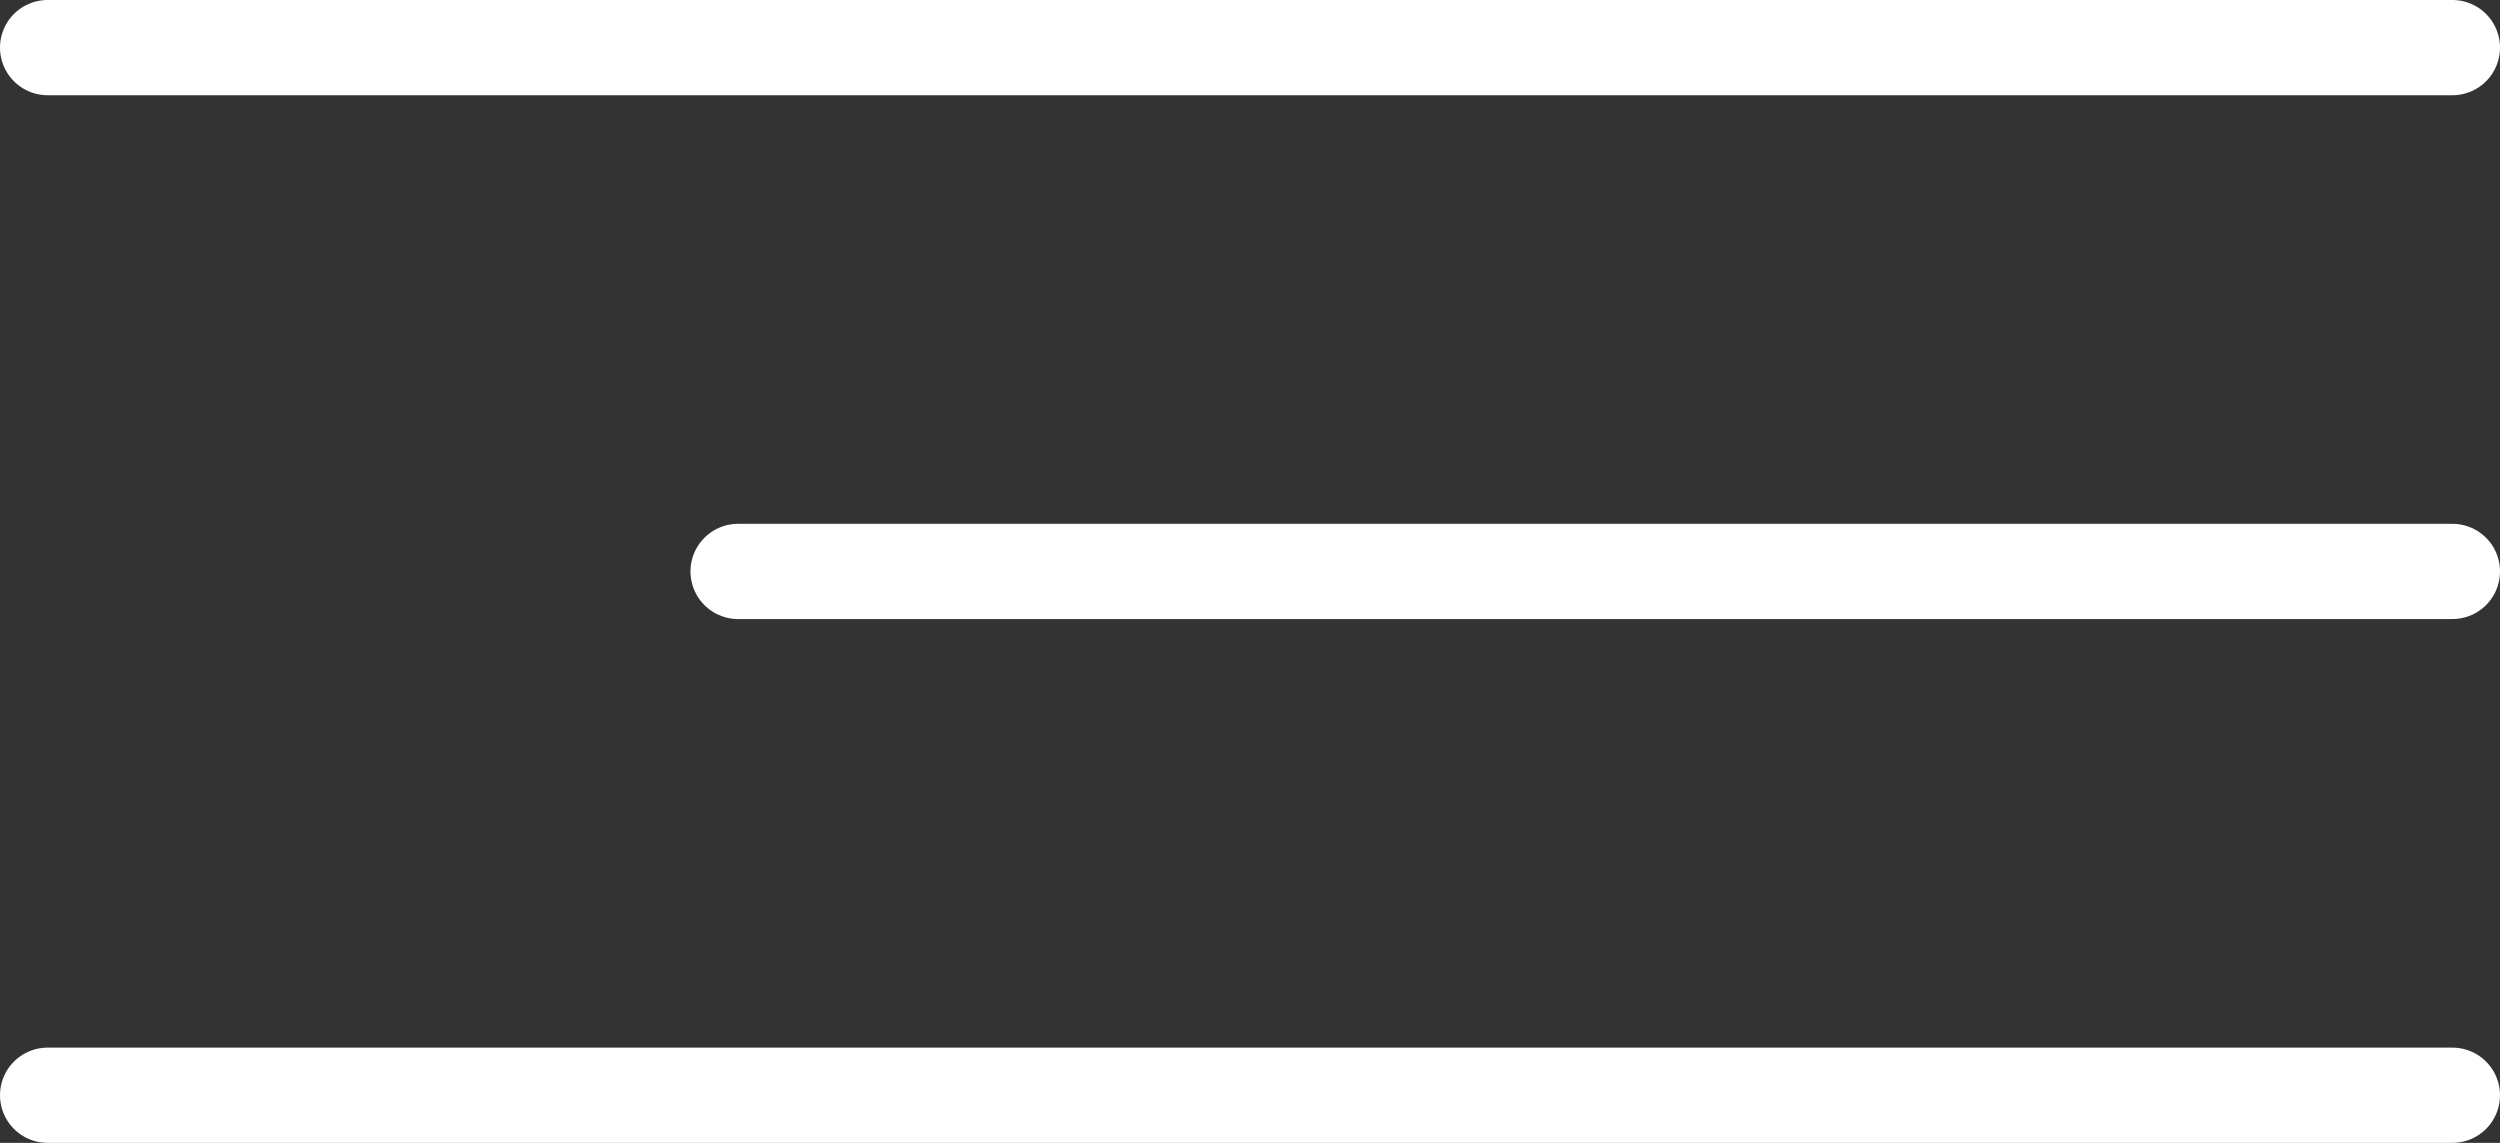
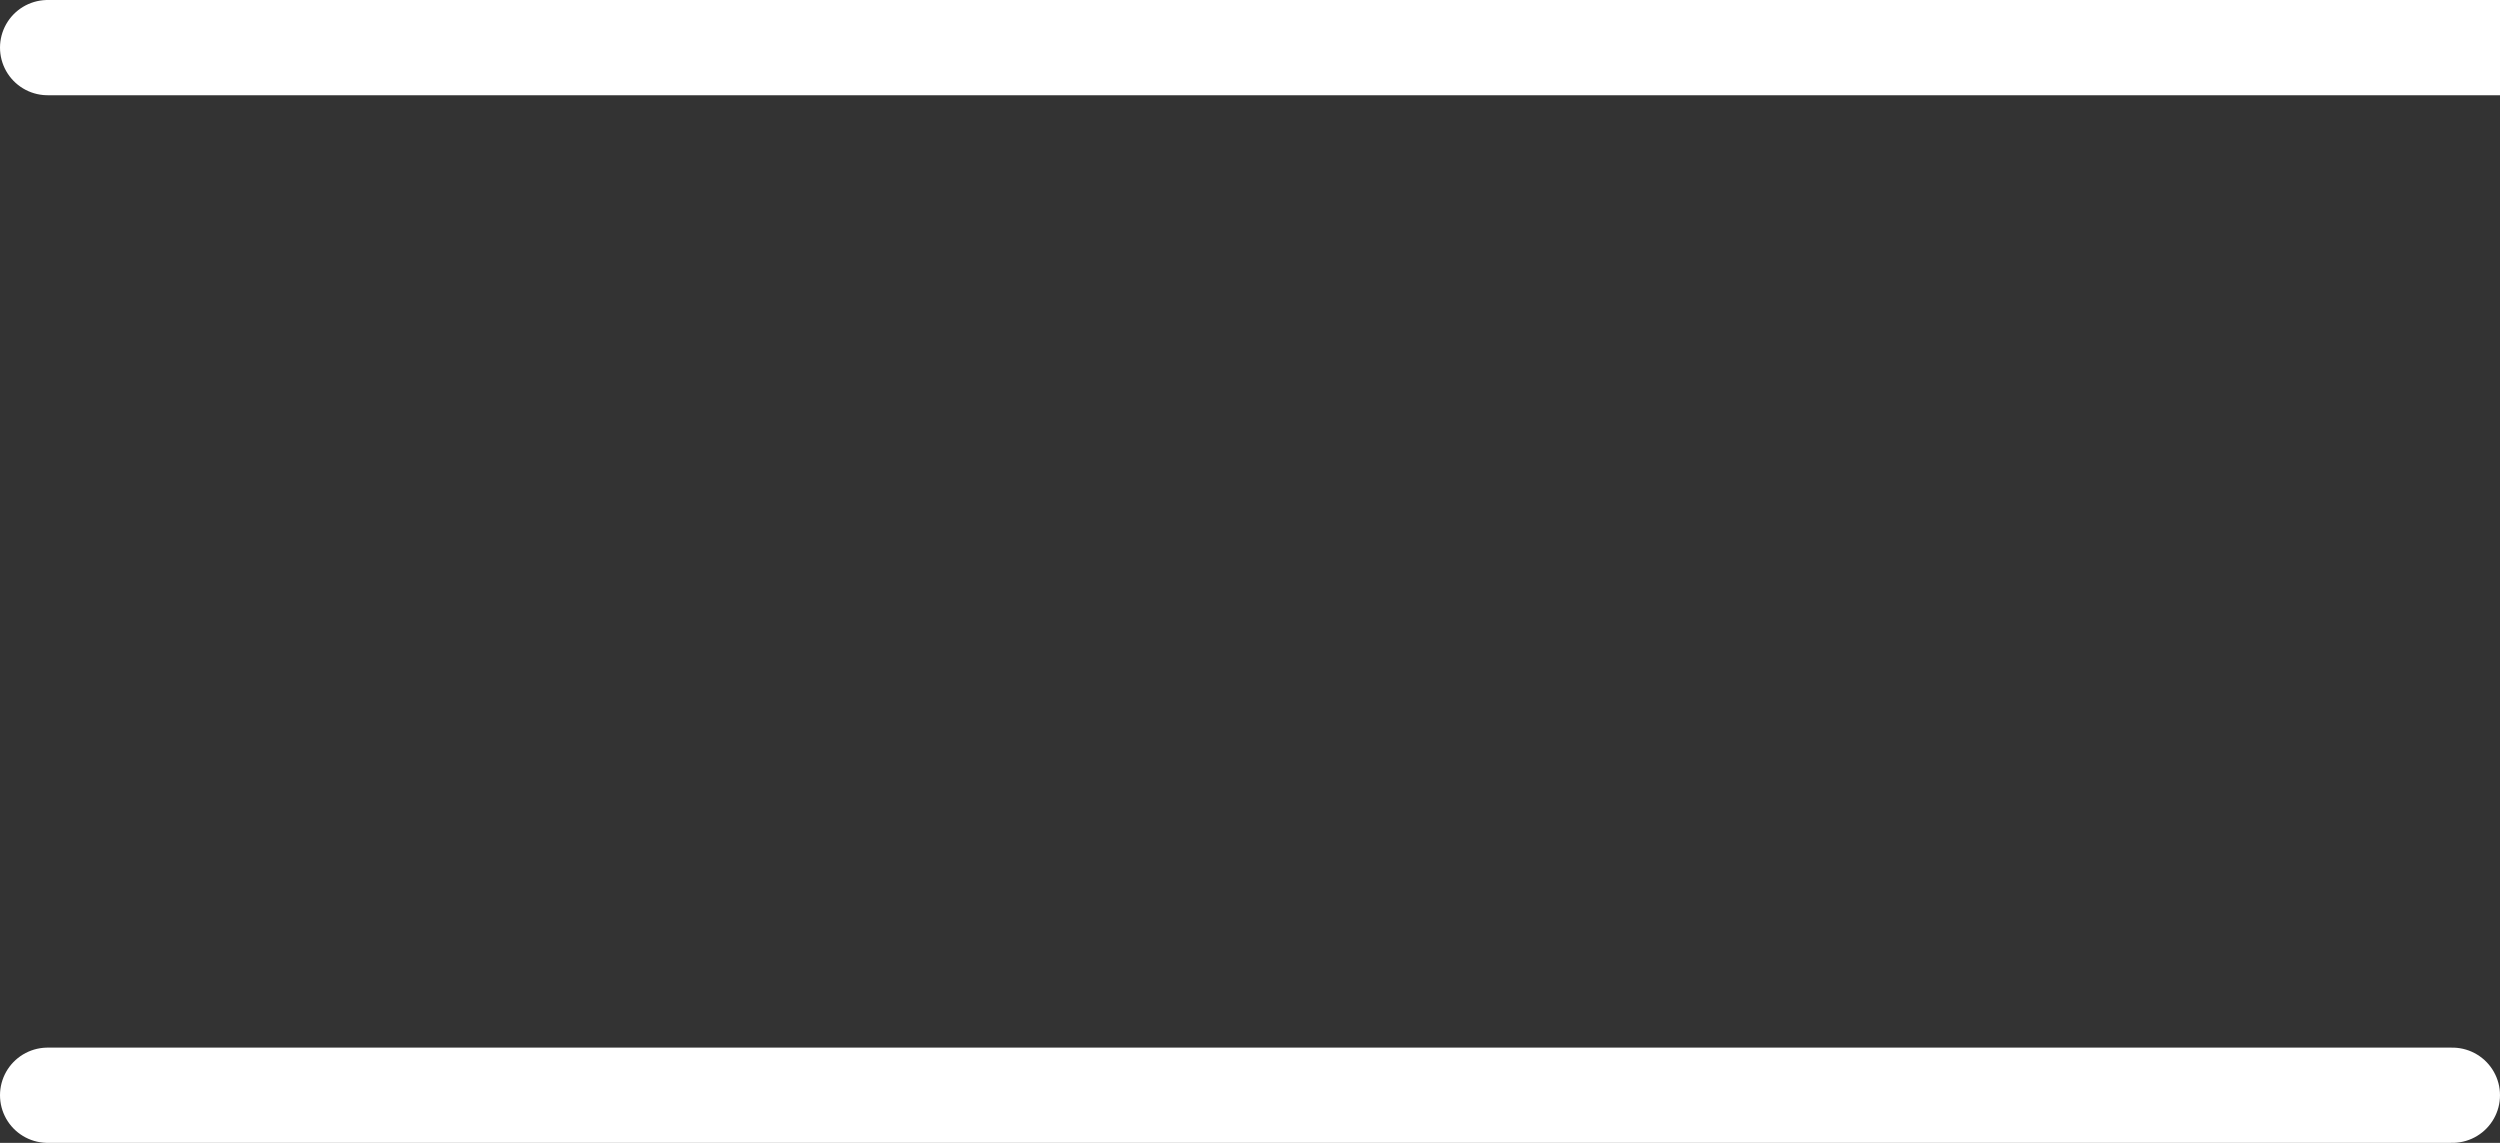
<svg xmlns="http://www.w3.org/2000/svg" width="105" height="48" fill="none">
  <rect width="100%" height="100%" fill="#333333" stroke="none" />
-   <path stroke="#fff" stroke-linecap="round" stroke-width="4" d="M2 2h101M31 24h72M2 46h101" />
+   <path stroke="#fff" stroke-linecap="round" stroke-width="4" d="M2 2h101h72M2 46h101" />
</svg>